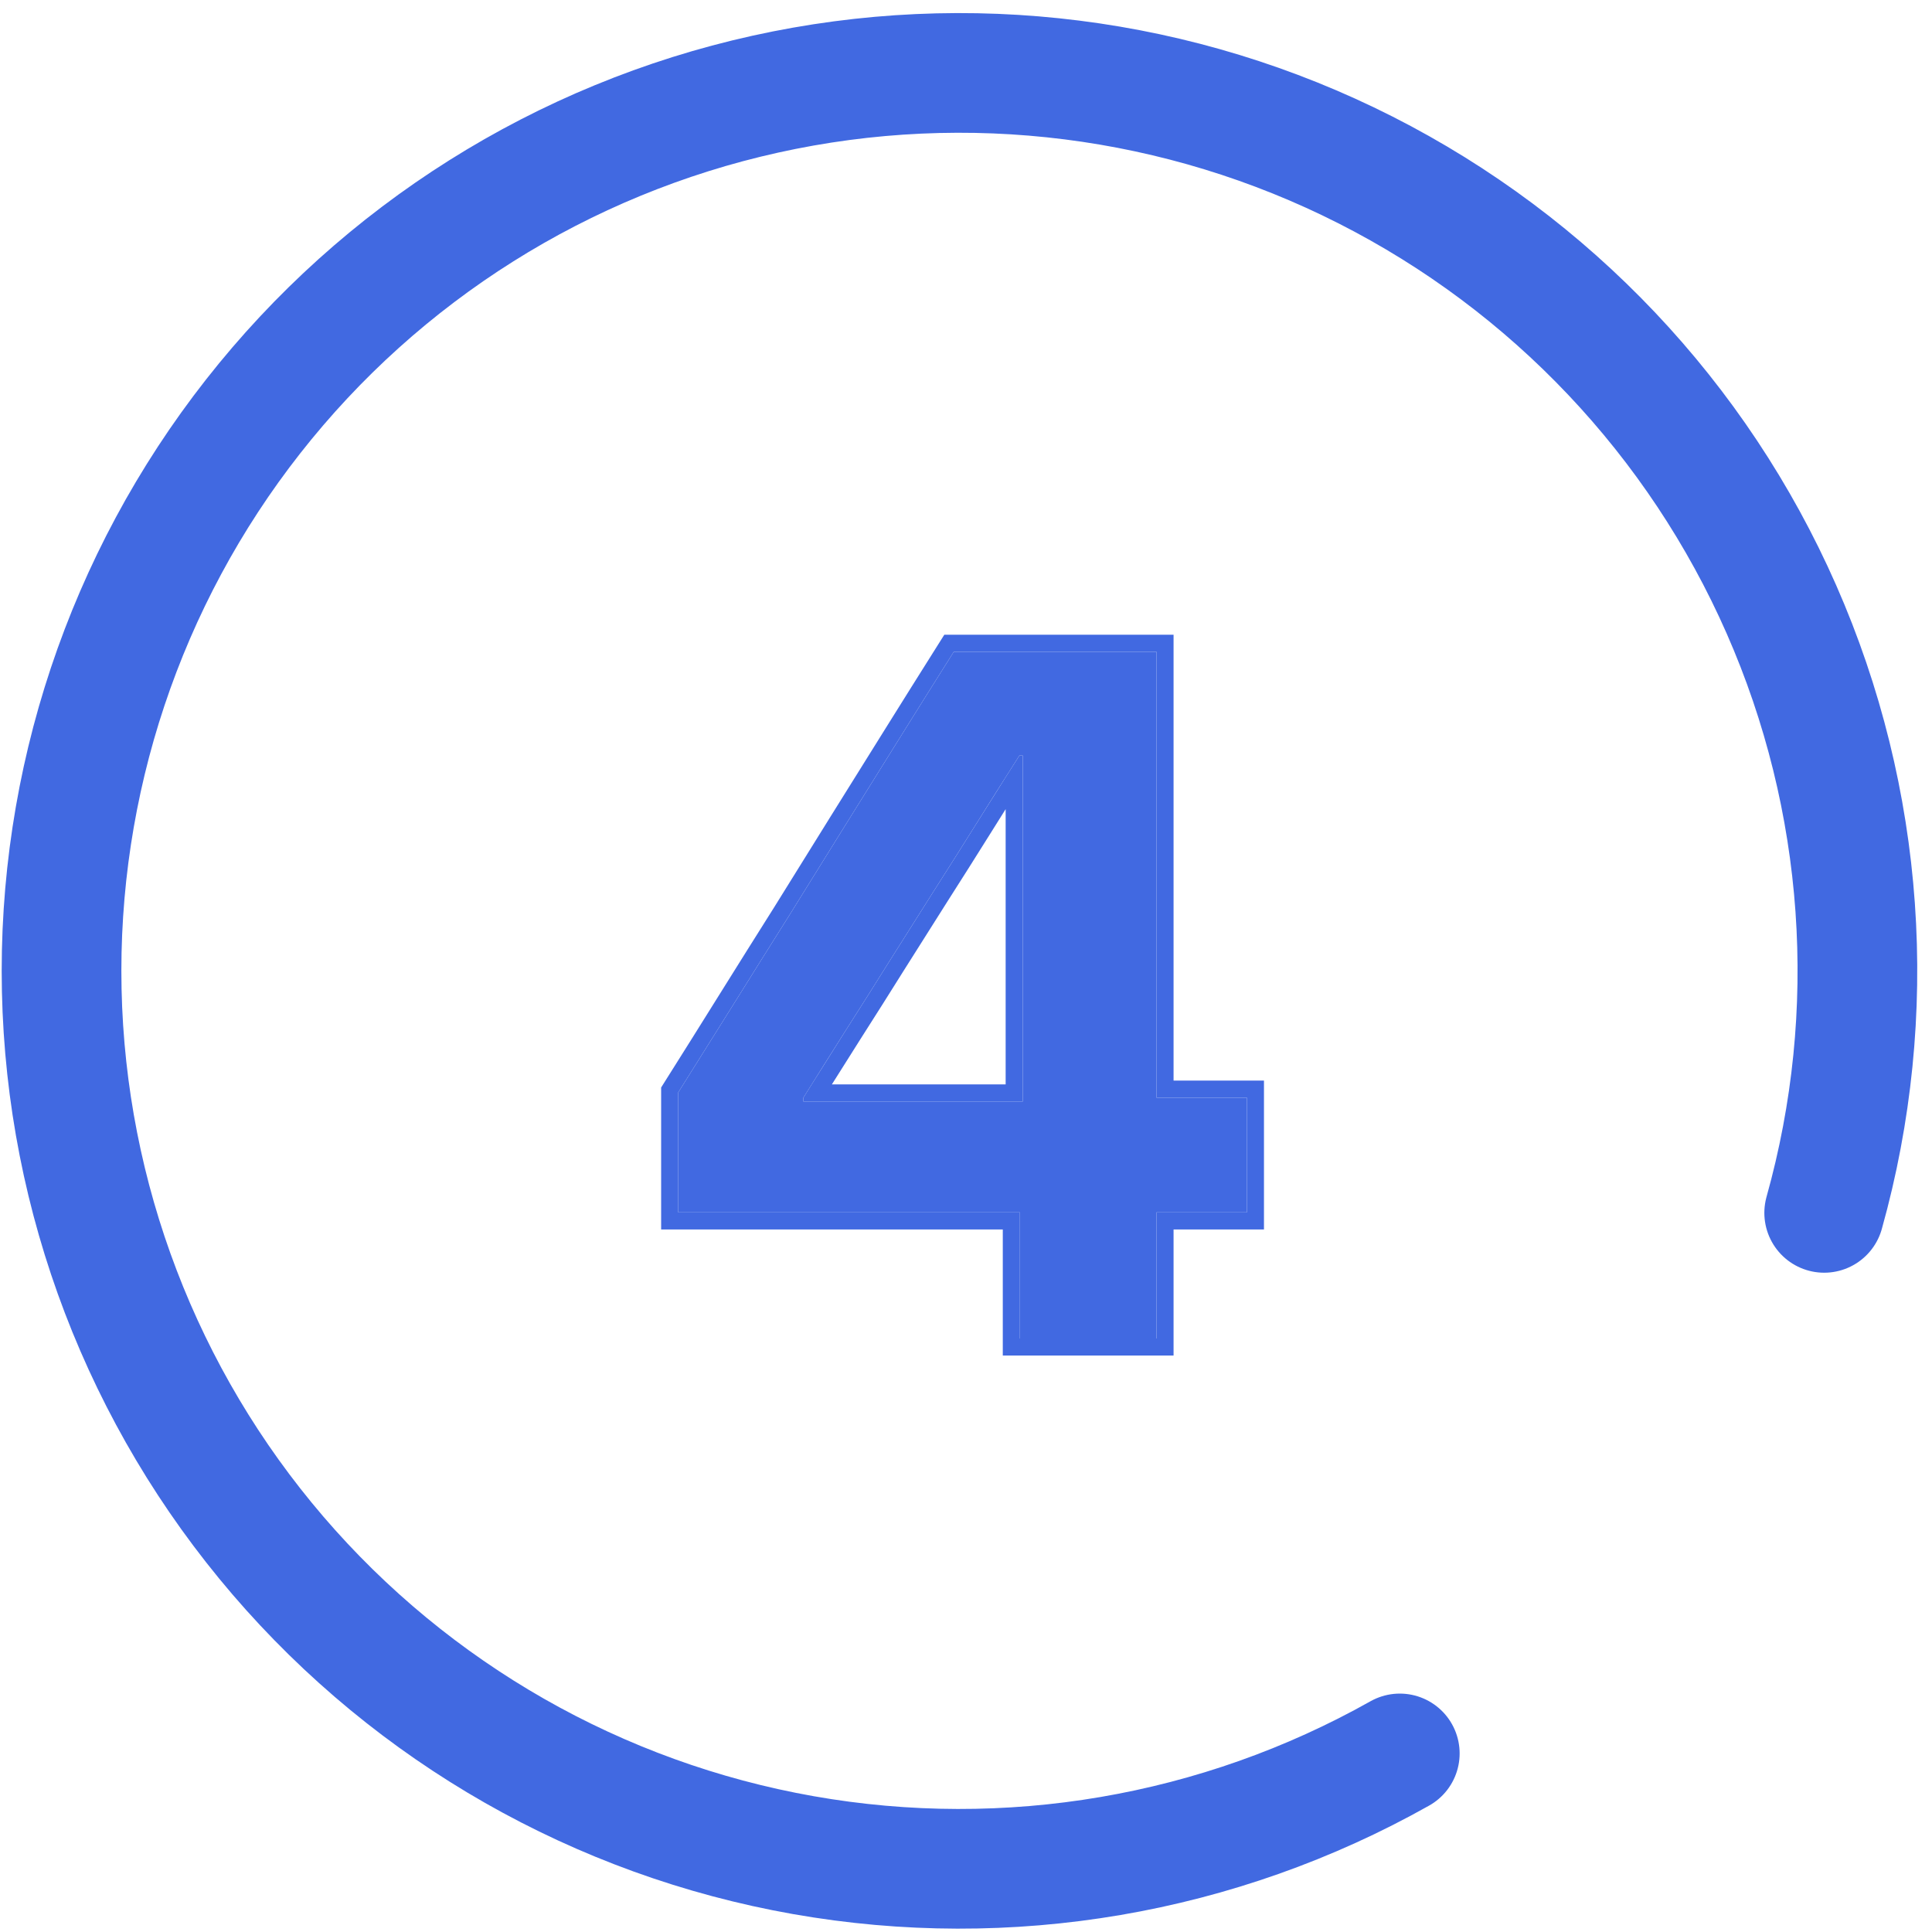
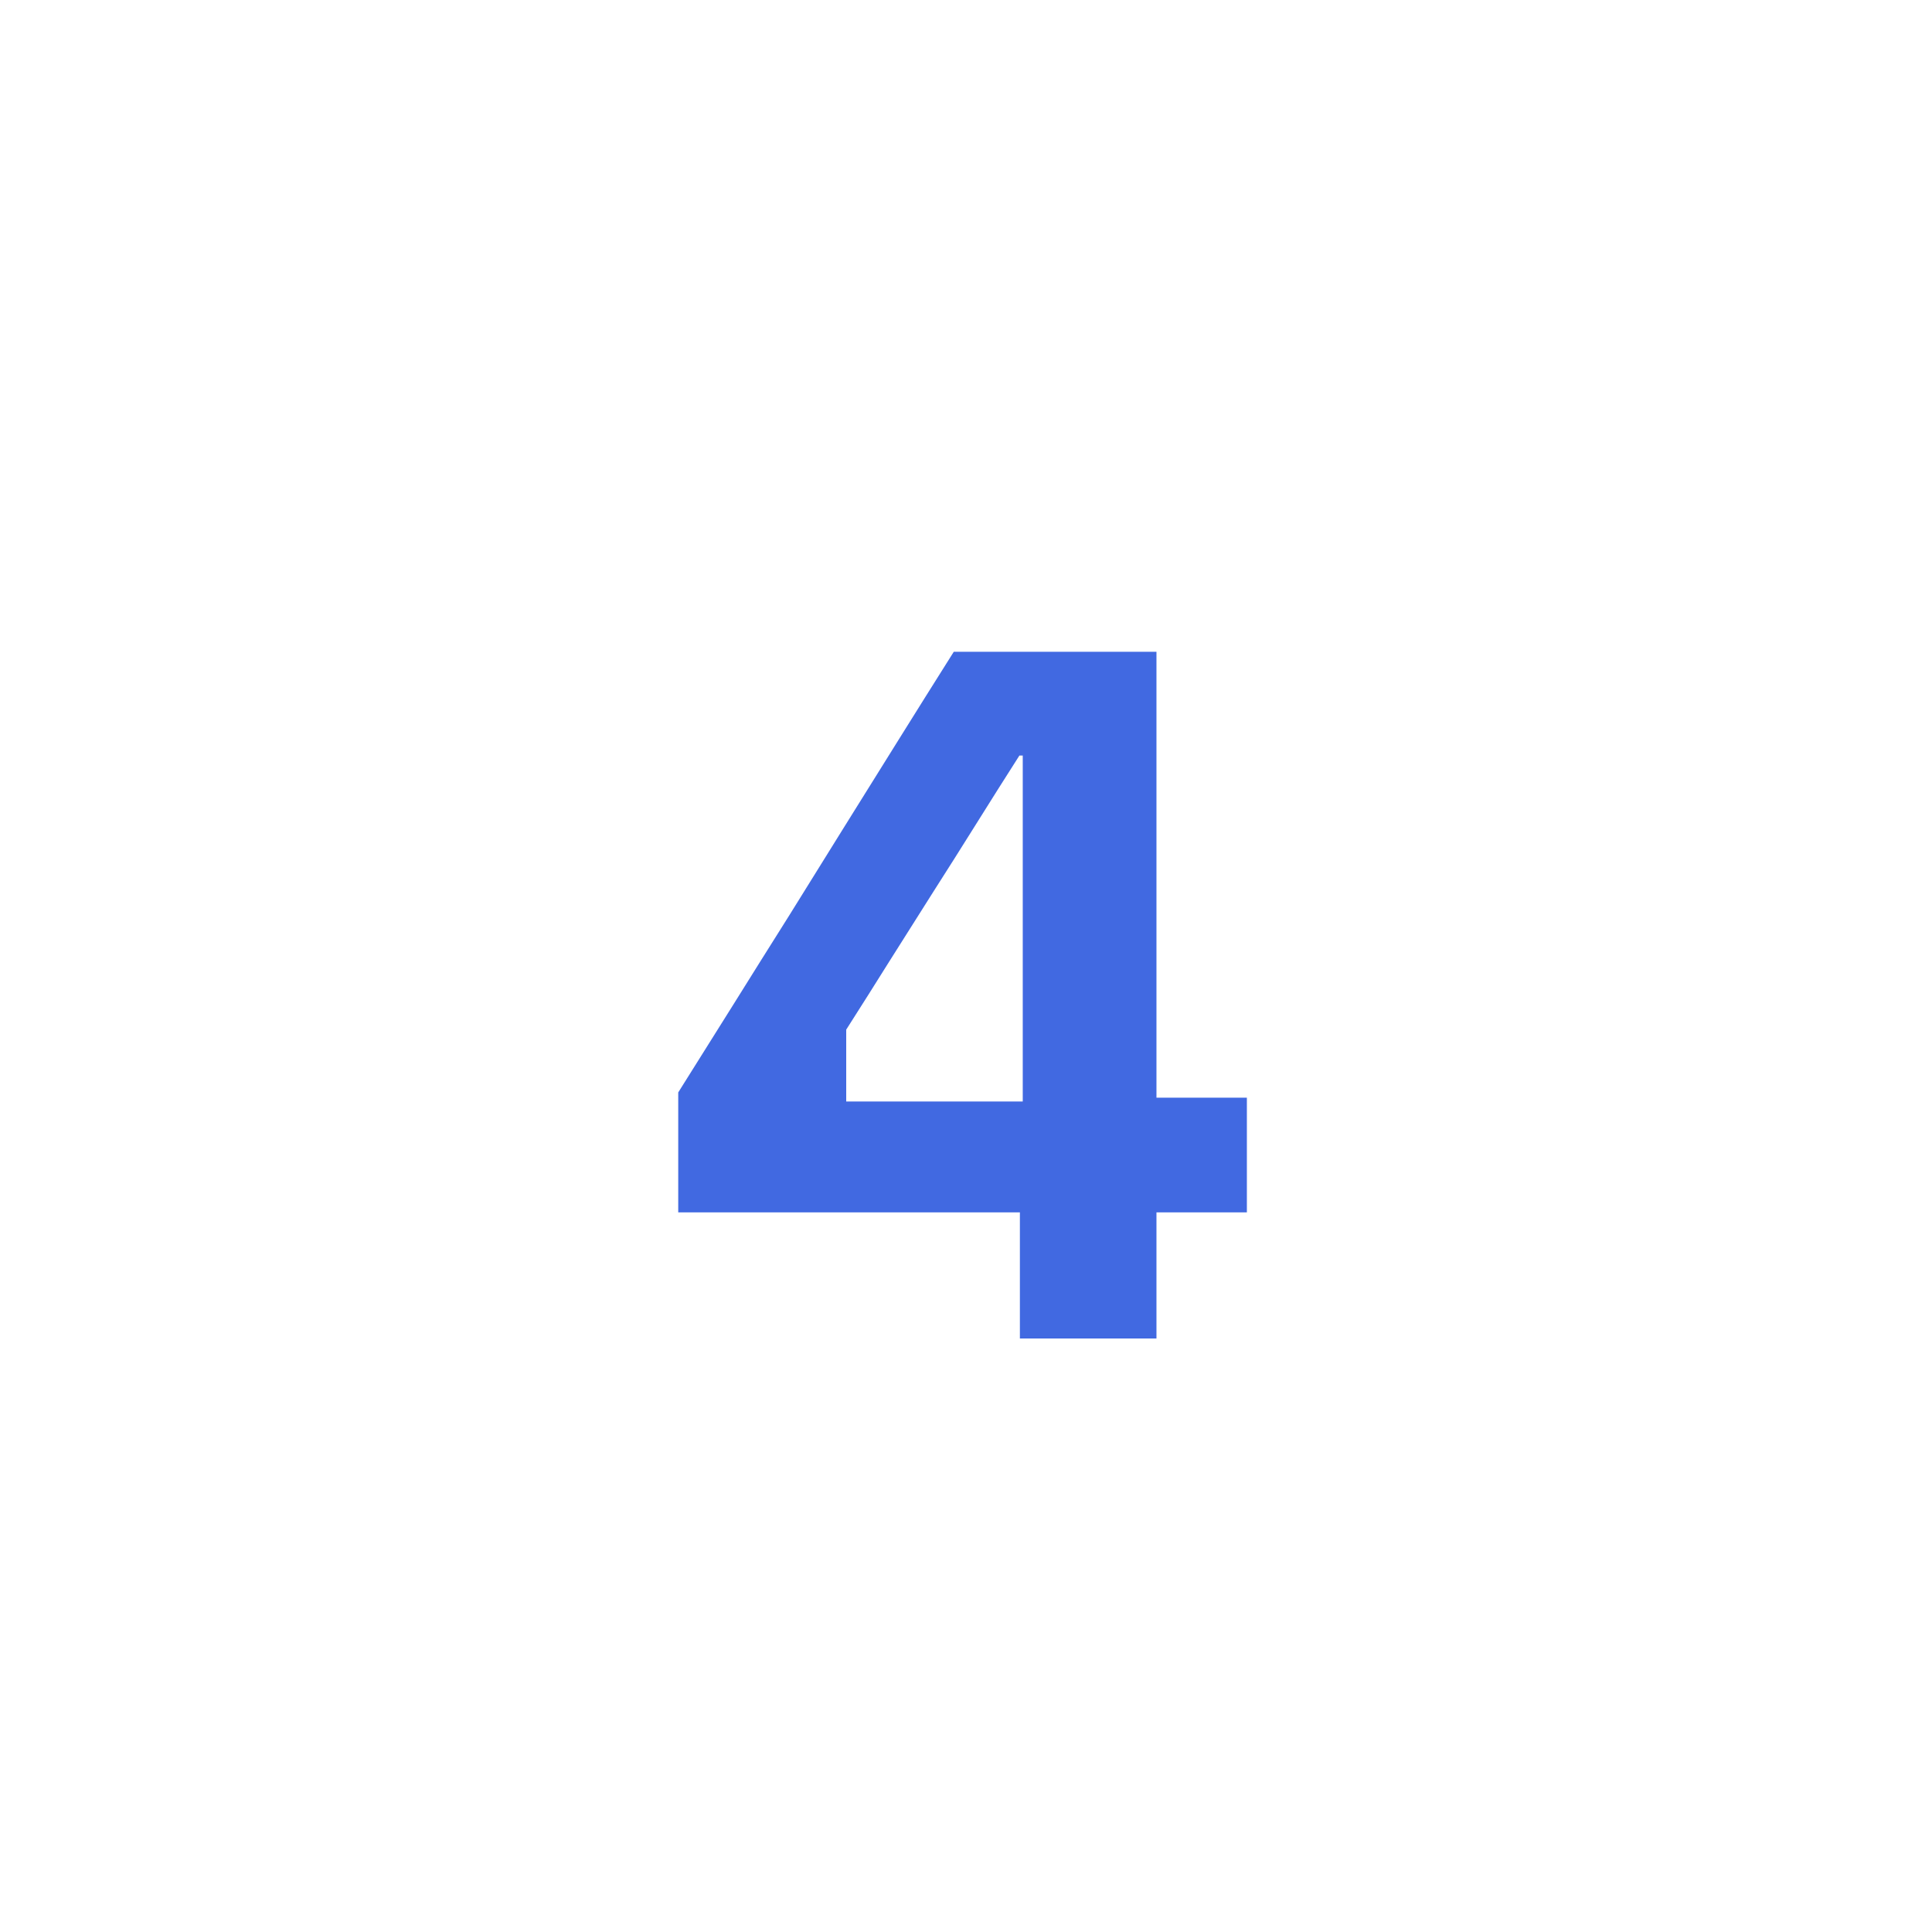
<svg xmlns="http://www.w3.org/2000/svg" width="113" height="113" viewBox="0 0 113 113" fill="none">
-   <path d="M81.872 102.556C71.283 108.514 58.955 110.616 46.989 108.505C35.024 106.393 24.16 100.197 16.25 90.974C8.341 81.75 3.874 70.069 3.611 57.922C3.348 45.774 7.305 33.91 14.808 24.353C22.311 14.796 32.896 8.136 44.759 5.508C56.622 2.88 69.029 4.447 79.867 9.941C90.704 15.436 99.301 24.518 104.193 35.641C109.085 46.763 109.969 59.237 106.694 70.939" stroke="#4169E1" stroke-width="7" stroke-linecap="round" stroke-linejoin="round" />
-   <path d="M59.652 78.285V70.909H39.669V63.895C40.745 62.188 41.821 60.472 42.898 58.747C43.974 57.021 45.05 55.305 46.126 53.598C47.202 51.872 48.269 50.156 49.327 48.449C50.403 46.723 51.479 44.998 52.555 43.272C53.631 41.546 54.708 39.83 55.784 38.123H67.64V64.202H72.928V70.909H67.64V78.285H59.652ZM46.989 64.424H59.819V44.19H59.624C58.771 45.526 57.927 46.862 57.092 48.198C56.257 49.534 55.413 50.87 54.559 52.206C53.724 53.523 52.88 54.859 52.026 56.214C51.191 57.55 50.347 58.886 49.494 60.222C48.659 61.539 47.824 62.866 46.989 64.202V64.424Z" fill="#4169E1" />
-   <path fill-rule="evenodd" clip-rule="evenodd" d="M58.652 79.285V71.909H38.669V63.607L38.823 63.362C39.898 61.657 40.974 59.942 42.049 58.217C43.126 56.491 44.202 54.774 45.279 53.067C46.354 51.343 47.42 49.628 48.477 47.922L48.478 47.919L51.707 42.743C52.784 41.016 53.861 39.298 54.938 37.59L55.232 37.123H68.64V63.202H73.928V71.909H68.64V79.285H58.652ZM67.64 70.909H72.928V64.202H67.64V38.123H55.784C54.708 39.83 53.631 41.546 52.555 43.272L49.327 48.449C48.269 50.156 47.202 51.872 46.126 53.598C45.05 55.305 43.974 57.021 42.898 58.747C41.821 60.472 40.745 62.188 39.669 63.895V70.909H59.652V78.285H67.64V70.909ZM59.819 64.424H46.989V64.202C47.151 63.942 47.313 63.683 47.475 63.424C48.148 62.351 48.821 61.283 49.494 60.222C50.347 58.886 51.191 57.55 52.026 56.214C52.88 54.859 53.724 53.523 54.559 52.206C55.413 50.87 56.257 49.534 57.092 48.198C57.663 47.284 58.239 46.369 58.819 45.455C59.087 45.033 59.355 44.612 59.624 44.19H59.819V64.424ZM58.819 47.326C58.525 47.794 58.232 48.261 57.94 48.728C57.103 50.067 56.258 51.405 55.403 52.743C54.569 54.059 53.726 55.392 52.874 56.745C52.037 58.083 51.192 59.421 50.337 60.759C49.777 61.643 49.216 62.532 48.656 63.424H58.819V47.326Z" fill="#4169E1" />
+   <path d="M59.652 78.285V70.909H39.669V63.895C40.745 62.188 41.821 60.472 42.898 58.747C43.974 57.021 45.05 55.305 46.126 53.598C47.202 51.872 48.269 50.156 49.327 48.449C50.403 46.723 51.479 44.998 52.555 43.272C53.631 41.546 54.708 39.83 55.784 38.123H67.64V64.202H72.928V70.909H67.64V78.285H59.652ZM46.989 64.424H59.819V44.19H59.624C58.771 45.526 57.927 46.862 57.092 48.198C56.257 49.534 55.413 50.87 54.559 52.206C53.724 53.523 52.88 54.859 52.026 56.214C51.191 57.55 50.347 58.886 49.494 60.222V64.424Z" fill="#4169E1" />
</svg>